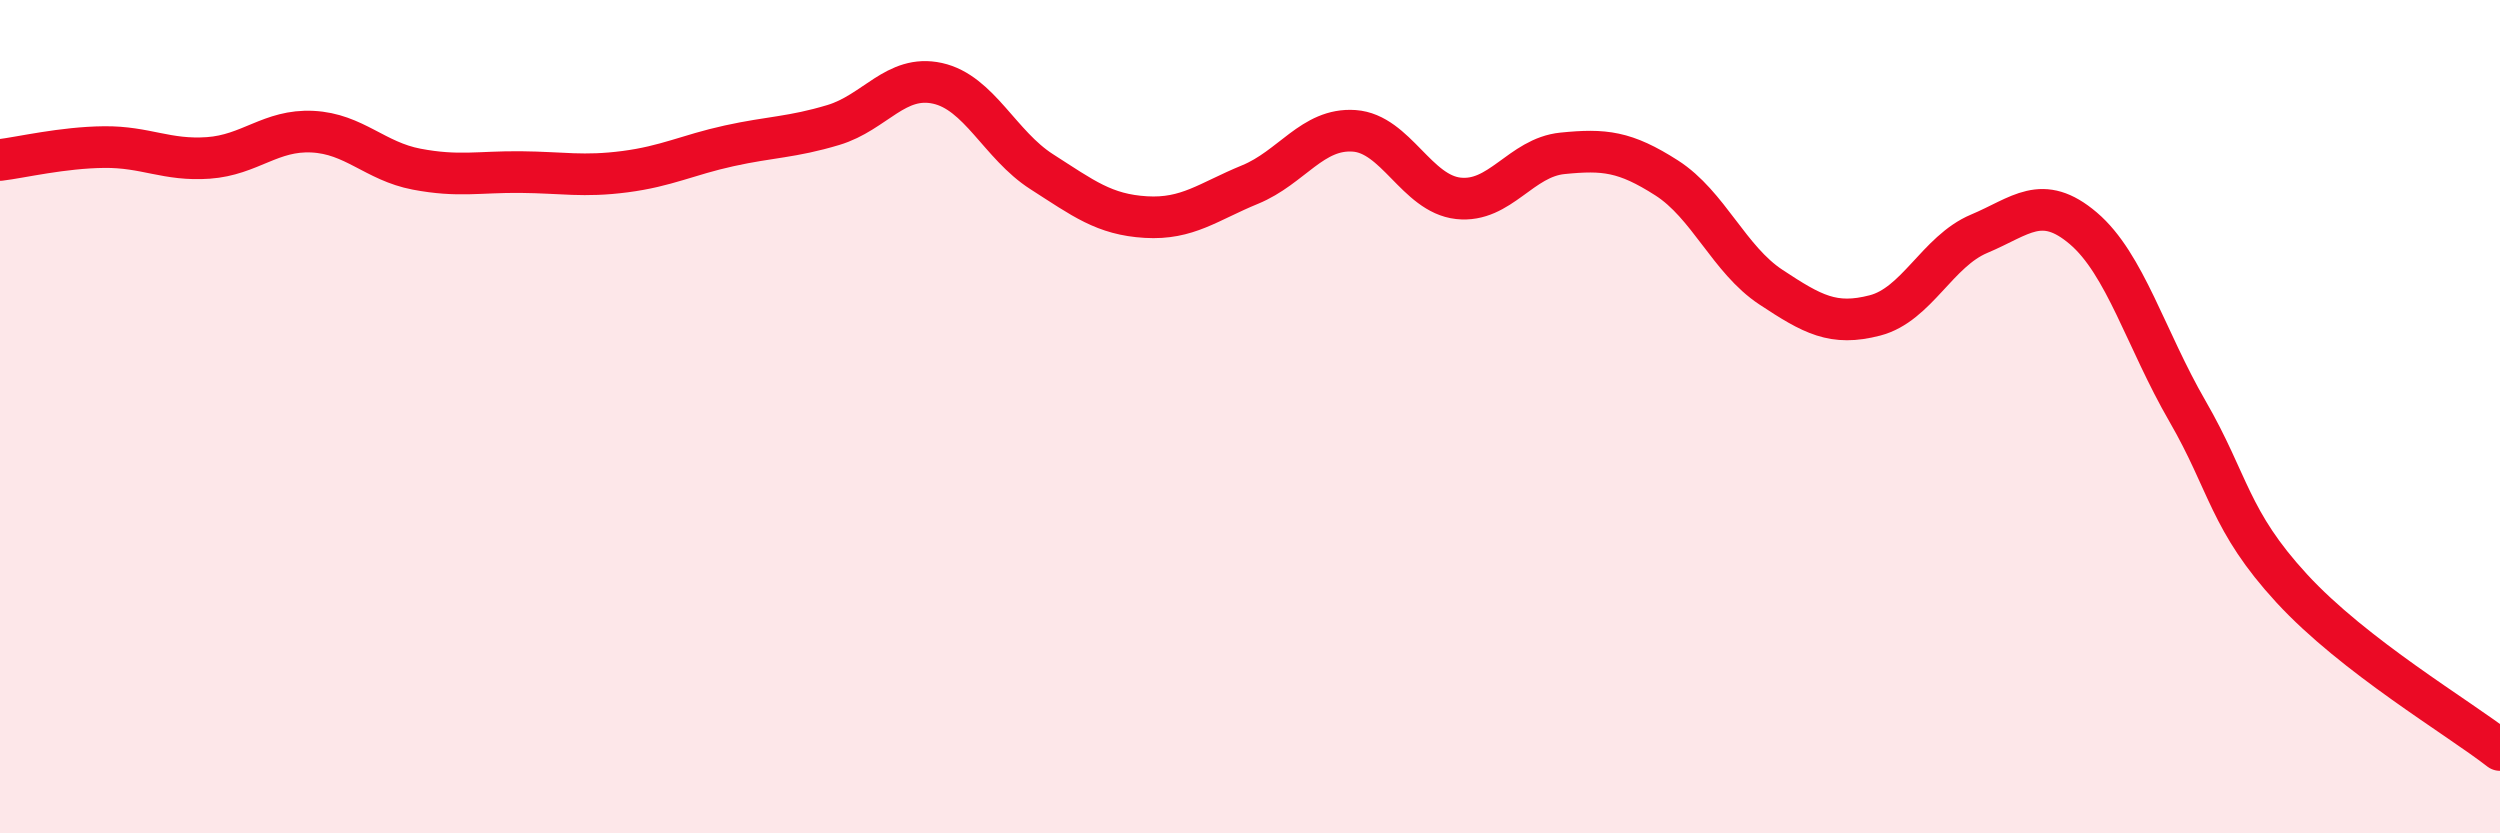
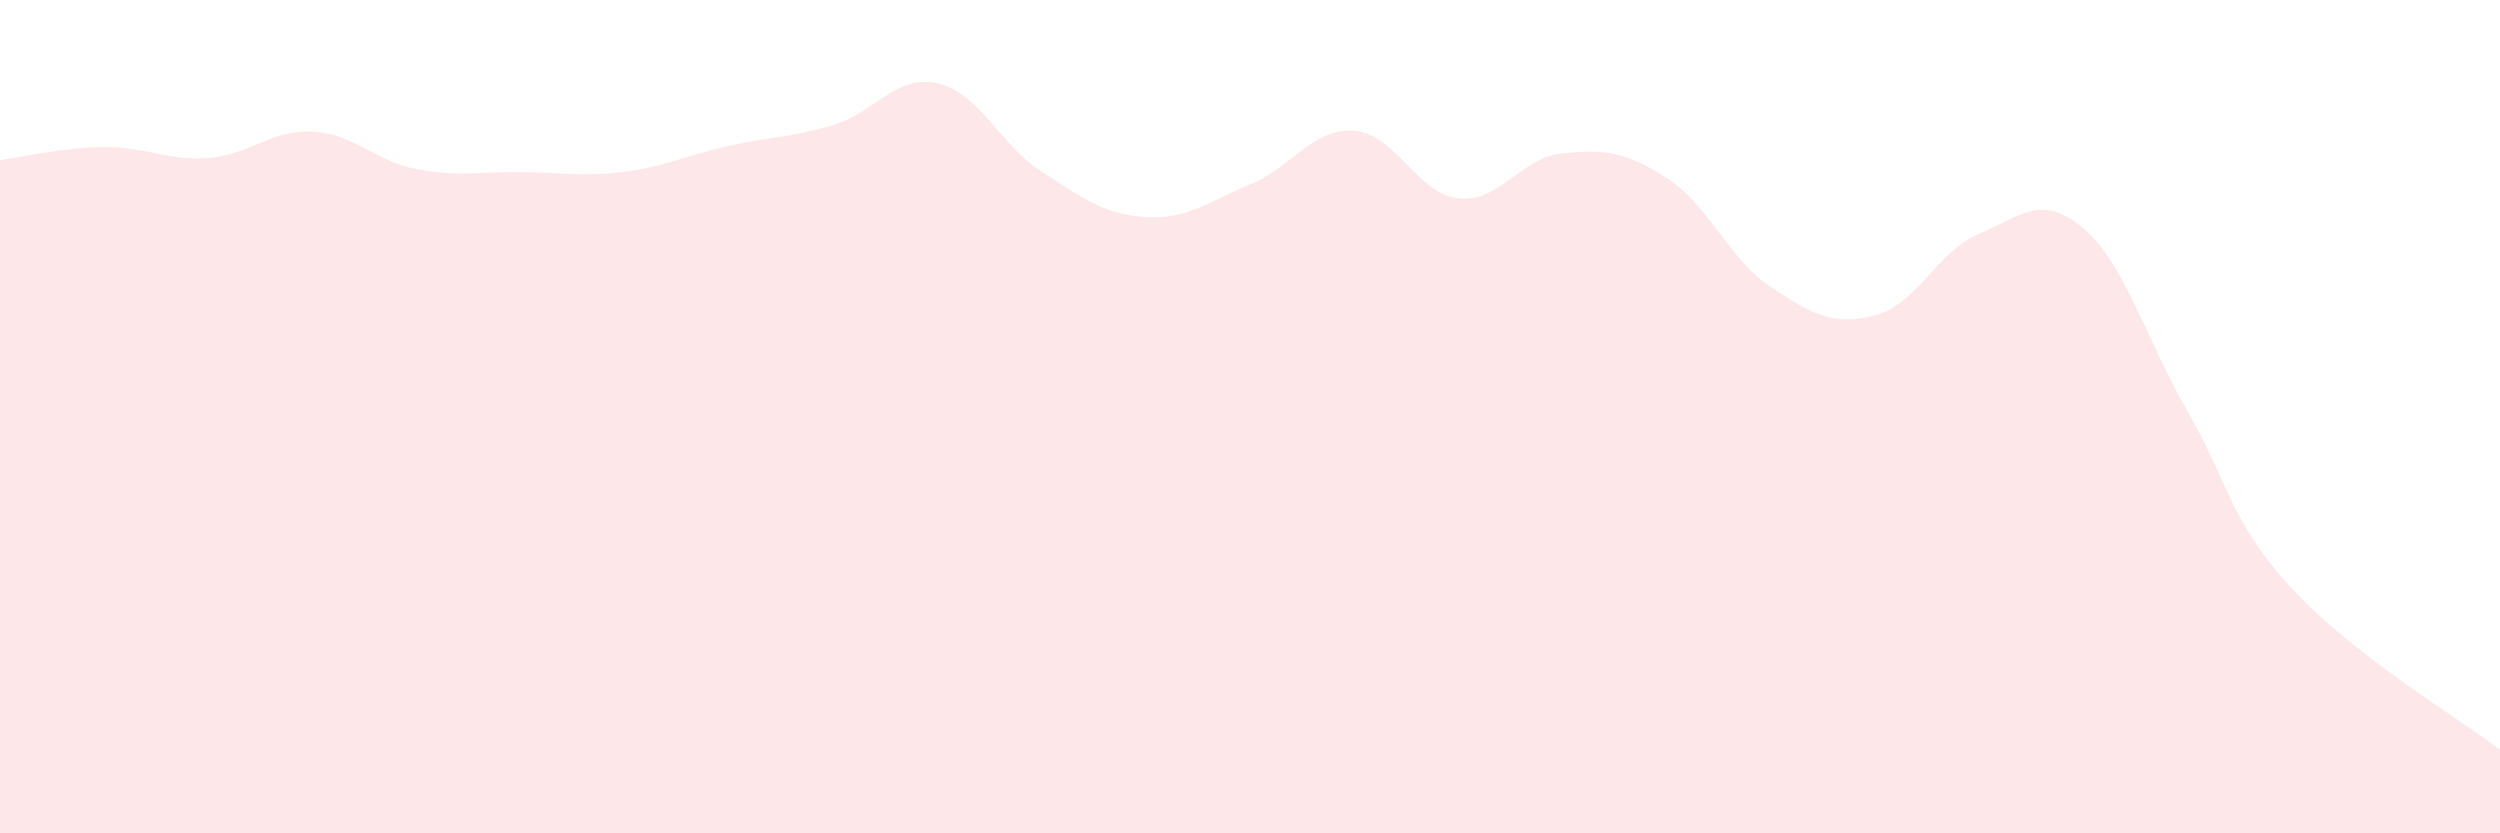
<svg xmlns="http://www.w3.org/2000/svg" width="60" height="20" viewBox="0 0 60 20">
  <path d="M 0,3.84 C 0.5,3.78 1.5,3.54 2.5,3.53 C 3.5,3.52 4,3.86 5,3.79 C 6,3.72 6.5,3.11 7.5,3.16 C 8.5,3.21 9,3.87 10,4.06 C 11,4.25 11.5,4.12 12.5,4.13 C 13.5,4.14 14,4.25 15,4.12 C 16,3.99 16.5,3.72 17.5,3.5 C 18.5,3.28 19,3.3 20,3 C 21,2.7 21.5,1.78 22.5,2 C 23.5,2.22 24,3.48 25,4.12 C 26,4.76 26.5,5.15 27.5,5.21 C 28.5,5.27 29,4.84 30,4.43 C 31,4.02 31.5,3.07 32.5,3.14 C 33.5,3.21 34,4.65 35,4.76 C 36,4.87 36.5,3.78 37.5,3.68 C 38.5,3.58 39,3.63 40,4.27 C 41,4.91 41.5,6.23 42.5,6.89 C 43.5,7.55 44,7.83 45,7.57 C 46,7.31 46.5,6.03 47.5,5.61 C 48.5,5.19 49,4.63 50,5.48 C 51,6.33 51.5,8.14 52.5,9.87 C 53.5,11.6 53.5,12.49 55,14.12 C 56.5,15.75 59,17.22 60,18L60 20L0 20Z" fill="#EB0A25" opacity="0.1" stroke-linecap="round" stroke-linejoin="round" />
-   <path d="M 0,3.84 C 0.5,3.78 1.5,3.54 2.5,3.53 C 3.5,3.52 4,3.86 5,3.79 C 6,3.72 6.5,3.11 7.5,3.16 C 8.5,3.21 9,3.87 10,4.06 C 11,4.25 11.5,4.12 12.5,4.13 C 13.5,4.14 14,4.25 15,4.12 C 16,3.99 16.5,3.72 17.5,3.5 C 18.5,3.28 19,3.3 20,3 C 21,2.7 21.5,1.78 22.5,2 C 23.5,2.22 24,3.48 25,4.12 C 26,4.76 26.5,5.15 27.5,5.21 C 28.5,5.27 29,4.84 30,4.43 C 31,4.02 31.5,3.07 32.5,3.14 C 33.5,3.21 34,4.65 35,4.76 C 36,4.87 36.5,3.78 37.5,3.68 C 38.5,3.58 39,3.63 40,4.27 C 41,4.91 41.5,6.23 42.5,6.89 C 43.5,7.55 44,7.83 45,7.57 C 46,7.31 46.5,6.03 47.5,5.61 C 48.5,5.19 49,4.63 50,5.48 C 51,6.33 51.5,8.14 52.5,9.87 C 53.5,11.6 53.5,12.49 55,14.12 C 56.5,15.75 59,17.22 60,18" stroke="#EB0A25" stroke-width="1" fill="none" stroke-linecap="round" stroke-linejoin="round" />
</svg>